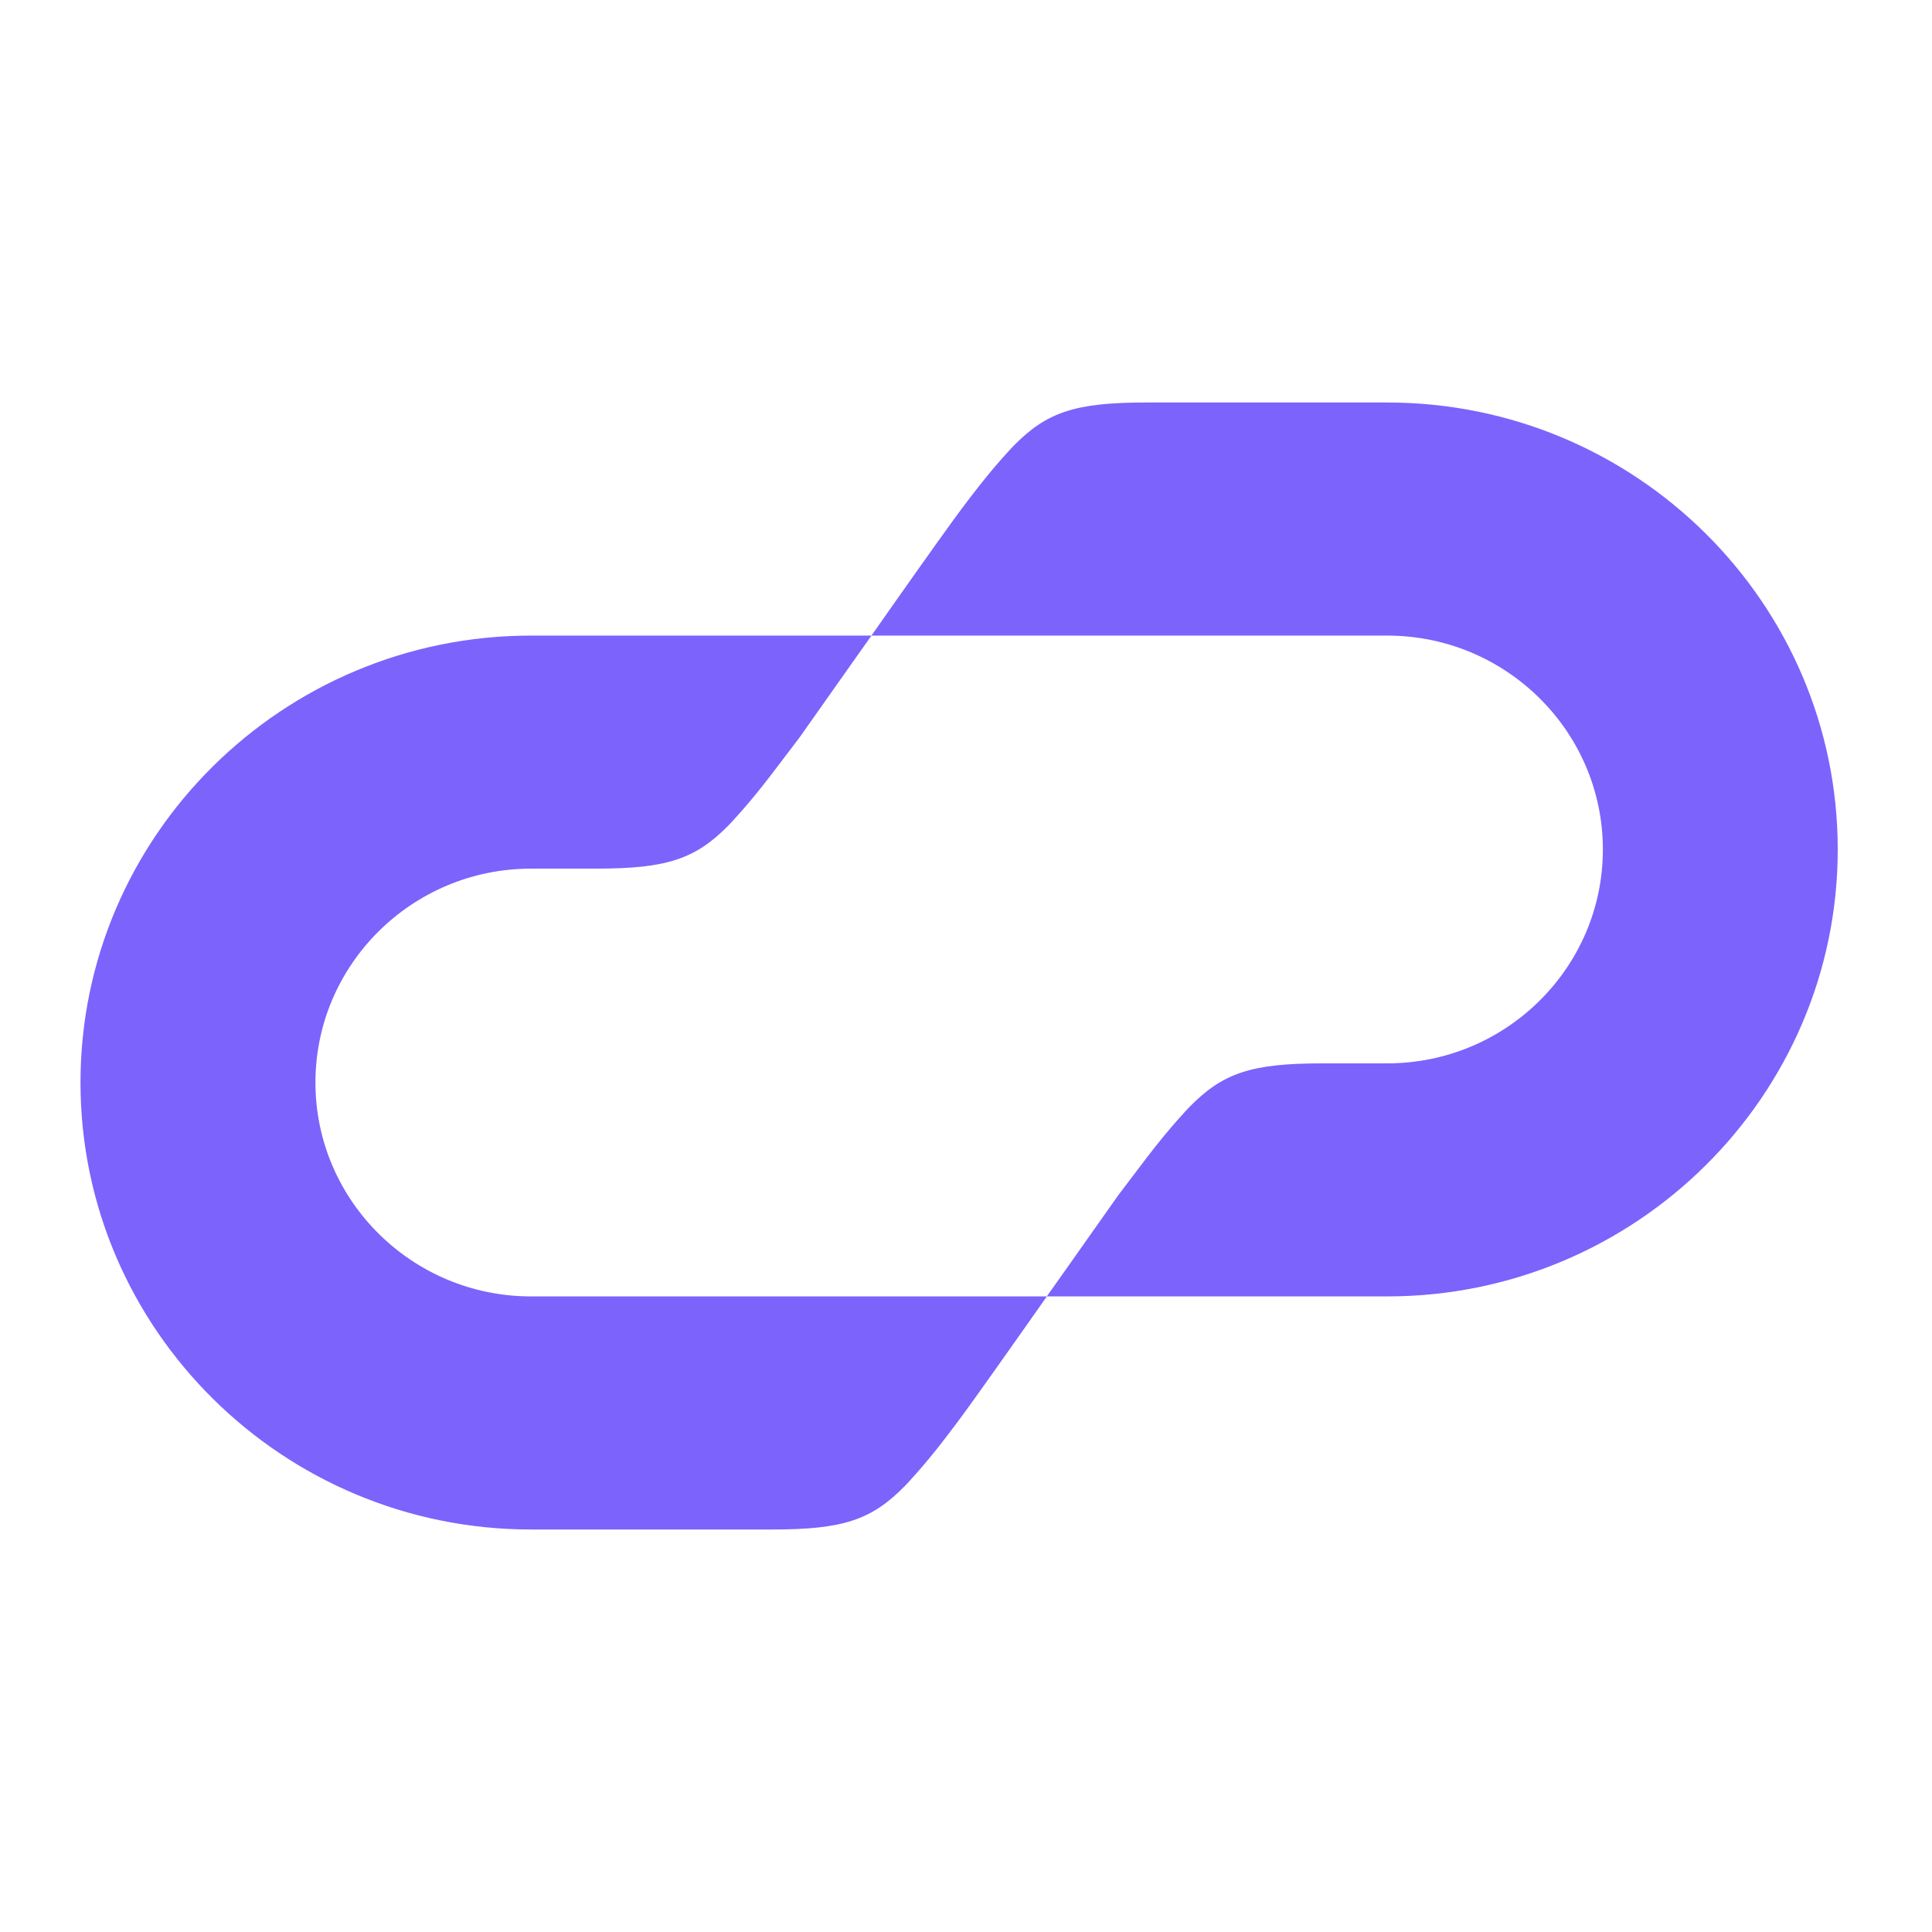
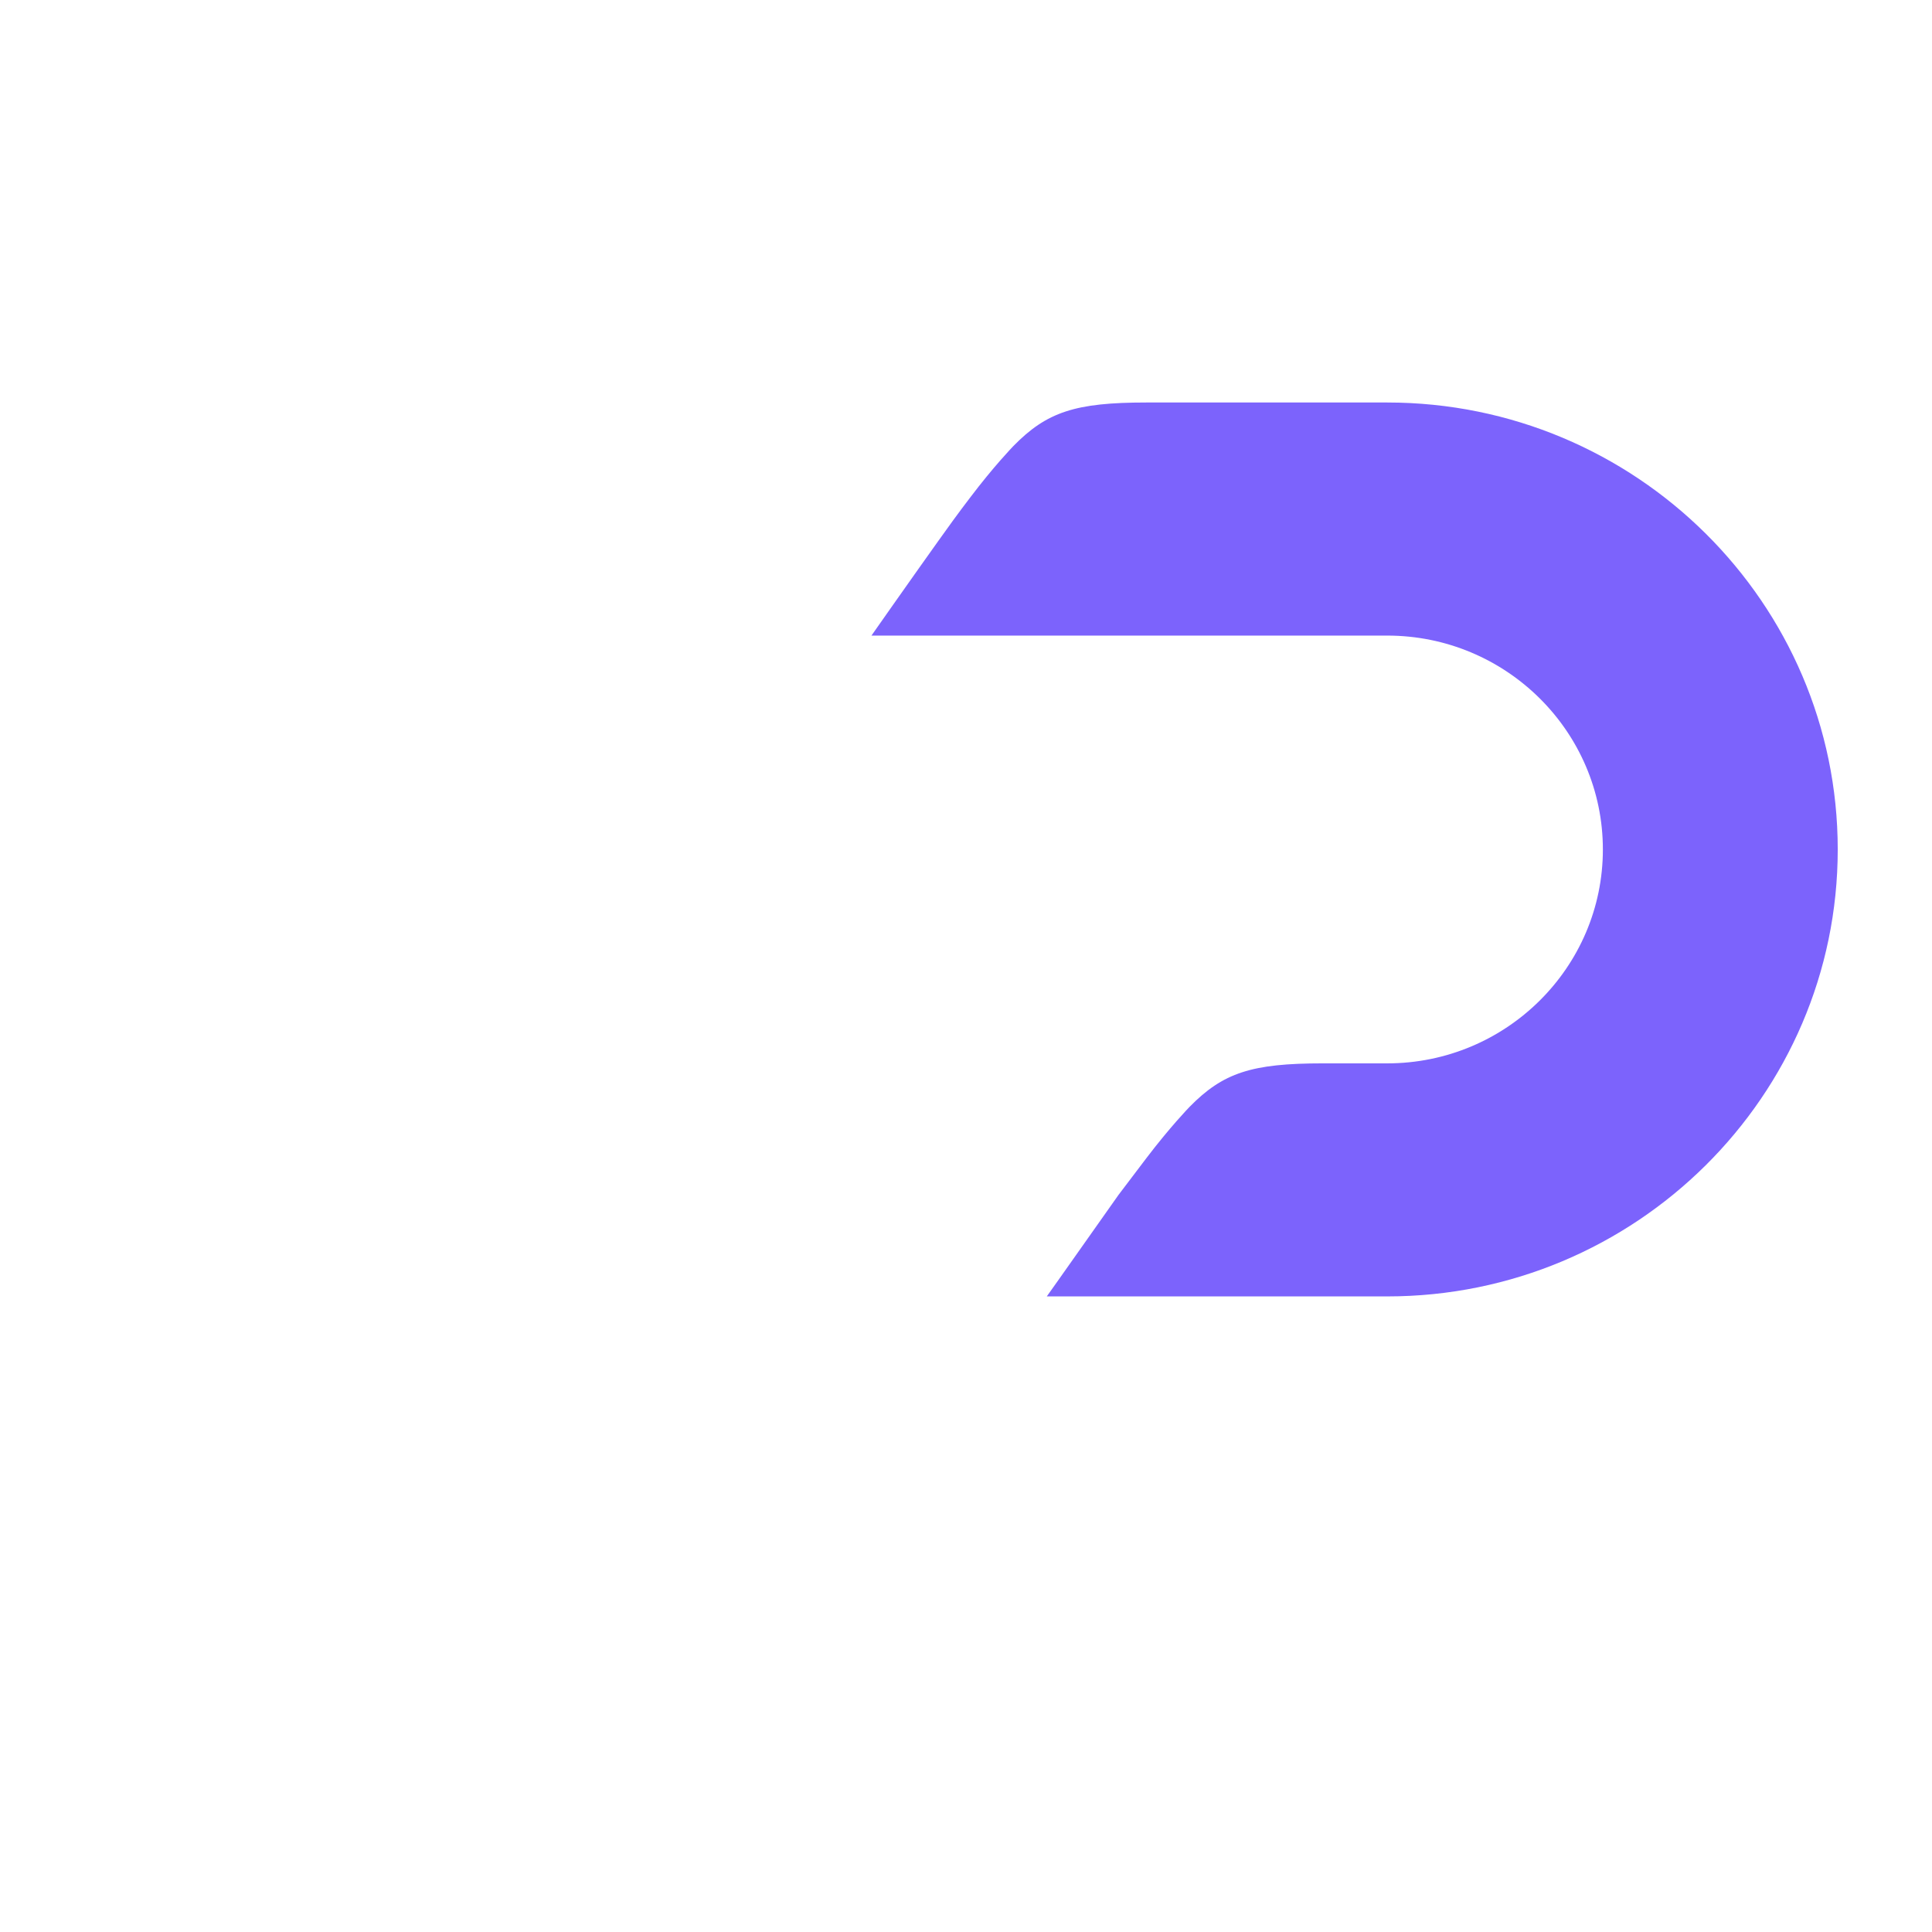
<svg xmlns="http://www.w3.org/2000/svg" width="48" height="48" viewBox="0 0 48 48" fill="none">
-   <path d="M34.466 10H28.479C26.718 10 26.007 10.233 25.174 11.085C25.155 11.106 24.69 11.585 24.102 12.363L23.894 12.638C23.691 12.905 23.119 13.705 22.18 15.038L21.651 15.791H34.466C37.419 15.791 39.823 18.174 39.823 21.105C39.823 24.035 37.42 26.419 34.466 26.419H32.858C31.097 26.419 30.387 26.651 29.553 27.501C29.534 27.521 29.07 28 28.482 28.773L27.789 29.687L27.476 30.13C27.223 30.489 26.86 31.006 26.305 31.789L26.007 32.209H34.465C40.636 32.209 45.658 27.228 45.658 21.105C45.658 14.981 40.639 10 34.466 10Z" fill="#7C63FC" />
-   <path d="M13.193 38H19.18C20.942 38 21.652 37.767 22.486 36.914C22.505 36.894 22.969 36.415 23.557 35.637L23.765 35.362C23.969 35.095 24.54 34.295 25.479 32.962L26.009 32.209H13.193C10.241 32.209 7.837 29.826 7.837 26.895C7.837 23.965 10.239 21.581 13.193 21.581H14.801C16.562 21.581 17.273 21.349 18.107 20.499C18.125 20.479 18.59 20 19.177 19.227L19.871 18.313L20.183 17.87C20.437 17.511 20.8 16.994 21.354 16.211L21.652 15.791H13.194C7.021 15.791 2 20.773 2 26.895C2 33.018 7.021 38 13.193 38Z" fill="#7C63FC" />
+   <path d="M34.466 10H28.479C26.718 10 26.007 10.233 25.174 11.085C25.155 11.106 24.69 11.585 24.102 12.363L23.894 12.638C23.691 12.905 23.119 13.705 22.18 15.038L21.651 15.791H34.466C37.419 15.791 39.823 18.174 39.823 21.105C39.823 24.035 37.42 26.419 34.466 26.419H32.858C31.097 26.419 30.387 26.651 29.553 27.501C29.534 27.521 29.07 28 28.482 28.773L27.789 29.687C27.223 30.489 26.86 31.006 26.305 31.789L26.007 32.209H34.465C40.636 32.209 45.658 27.228 45.658 21.105C45.658 14.981 40.639 10 34.466 10Z" fill="#7C63FC" />
</svg>